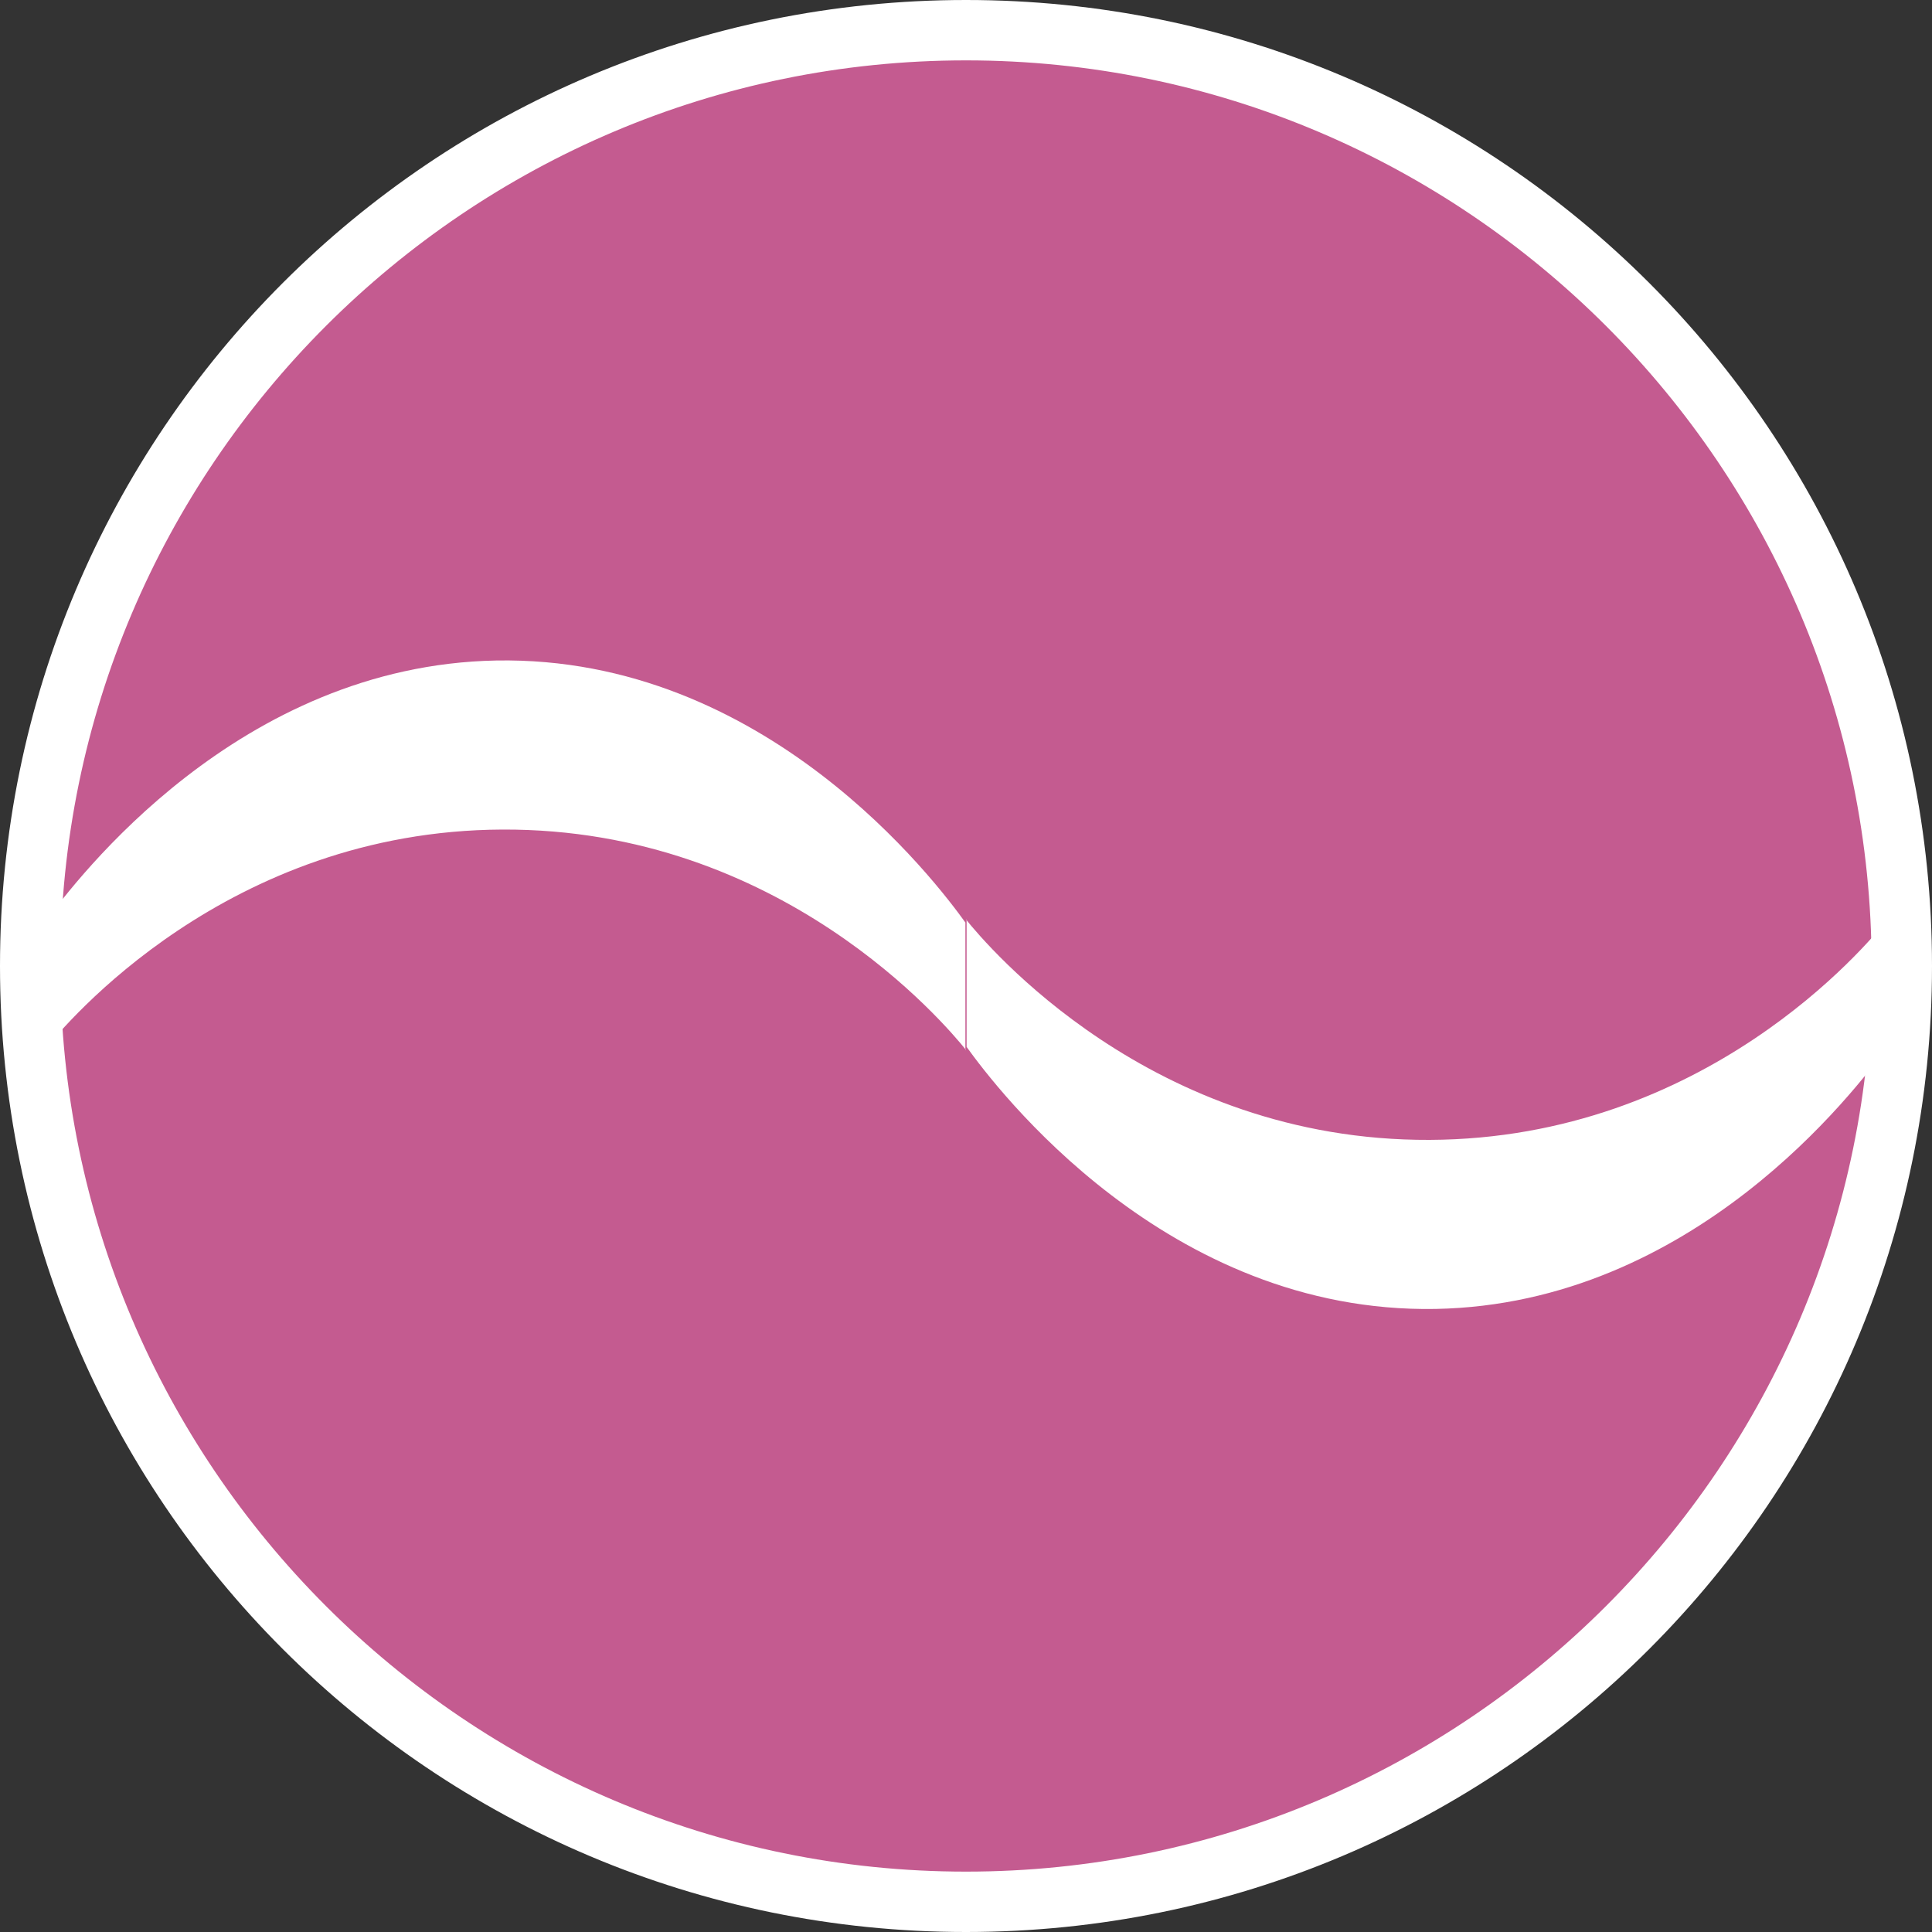
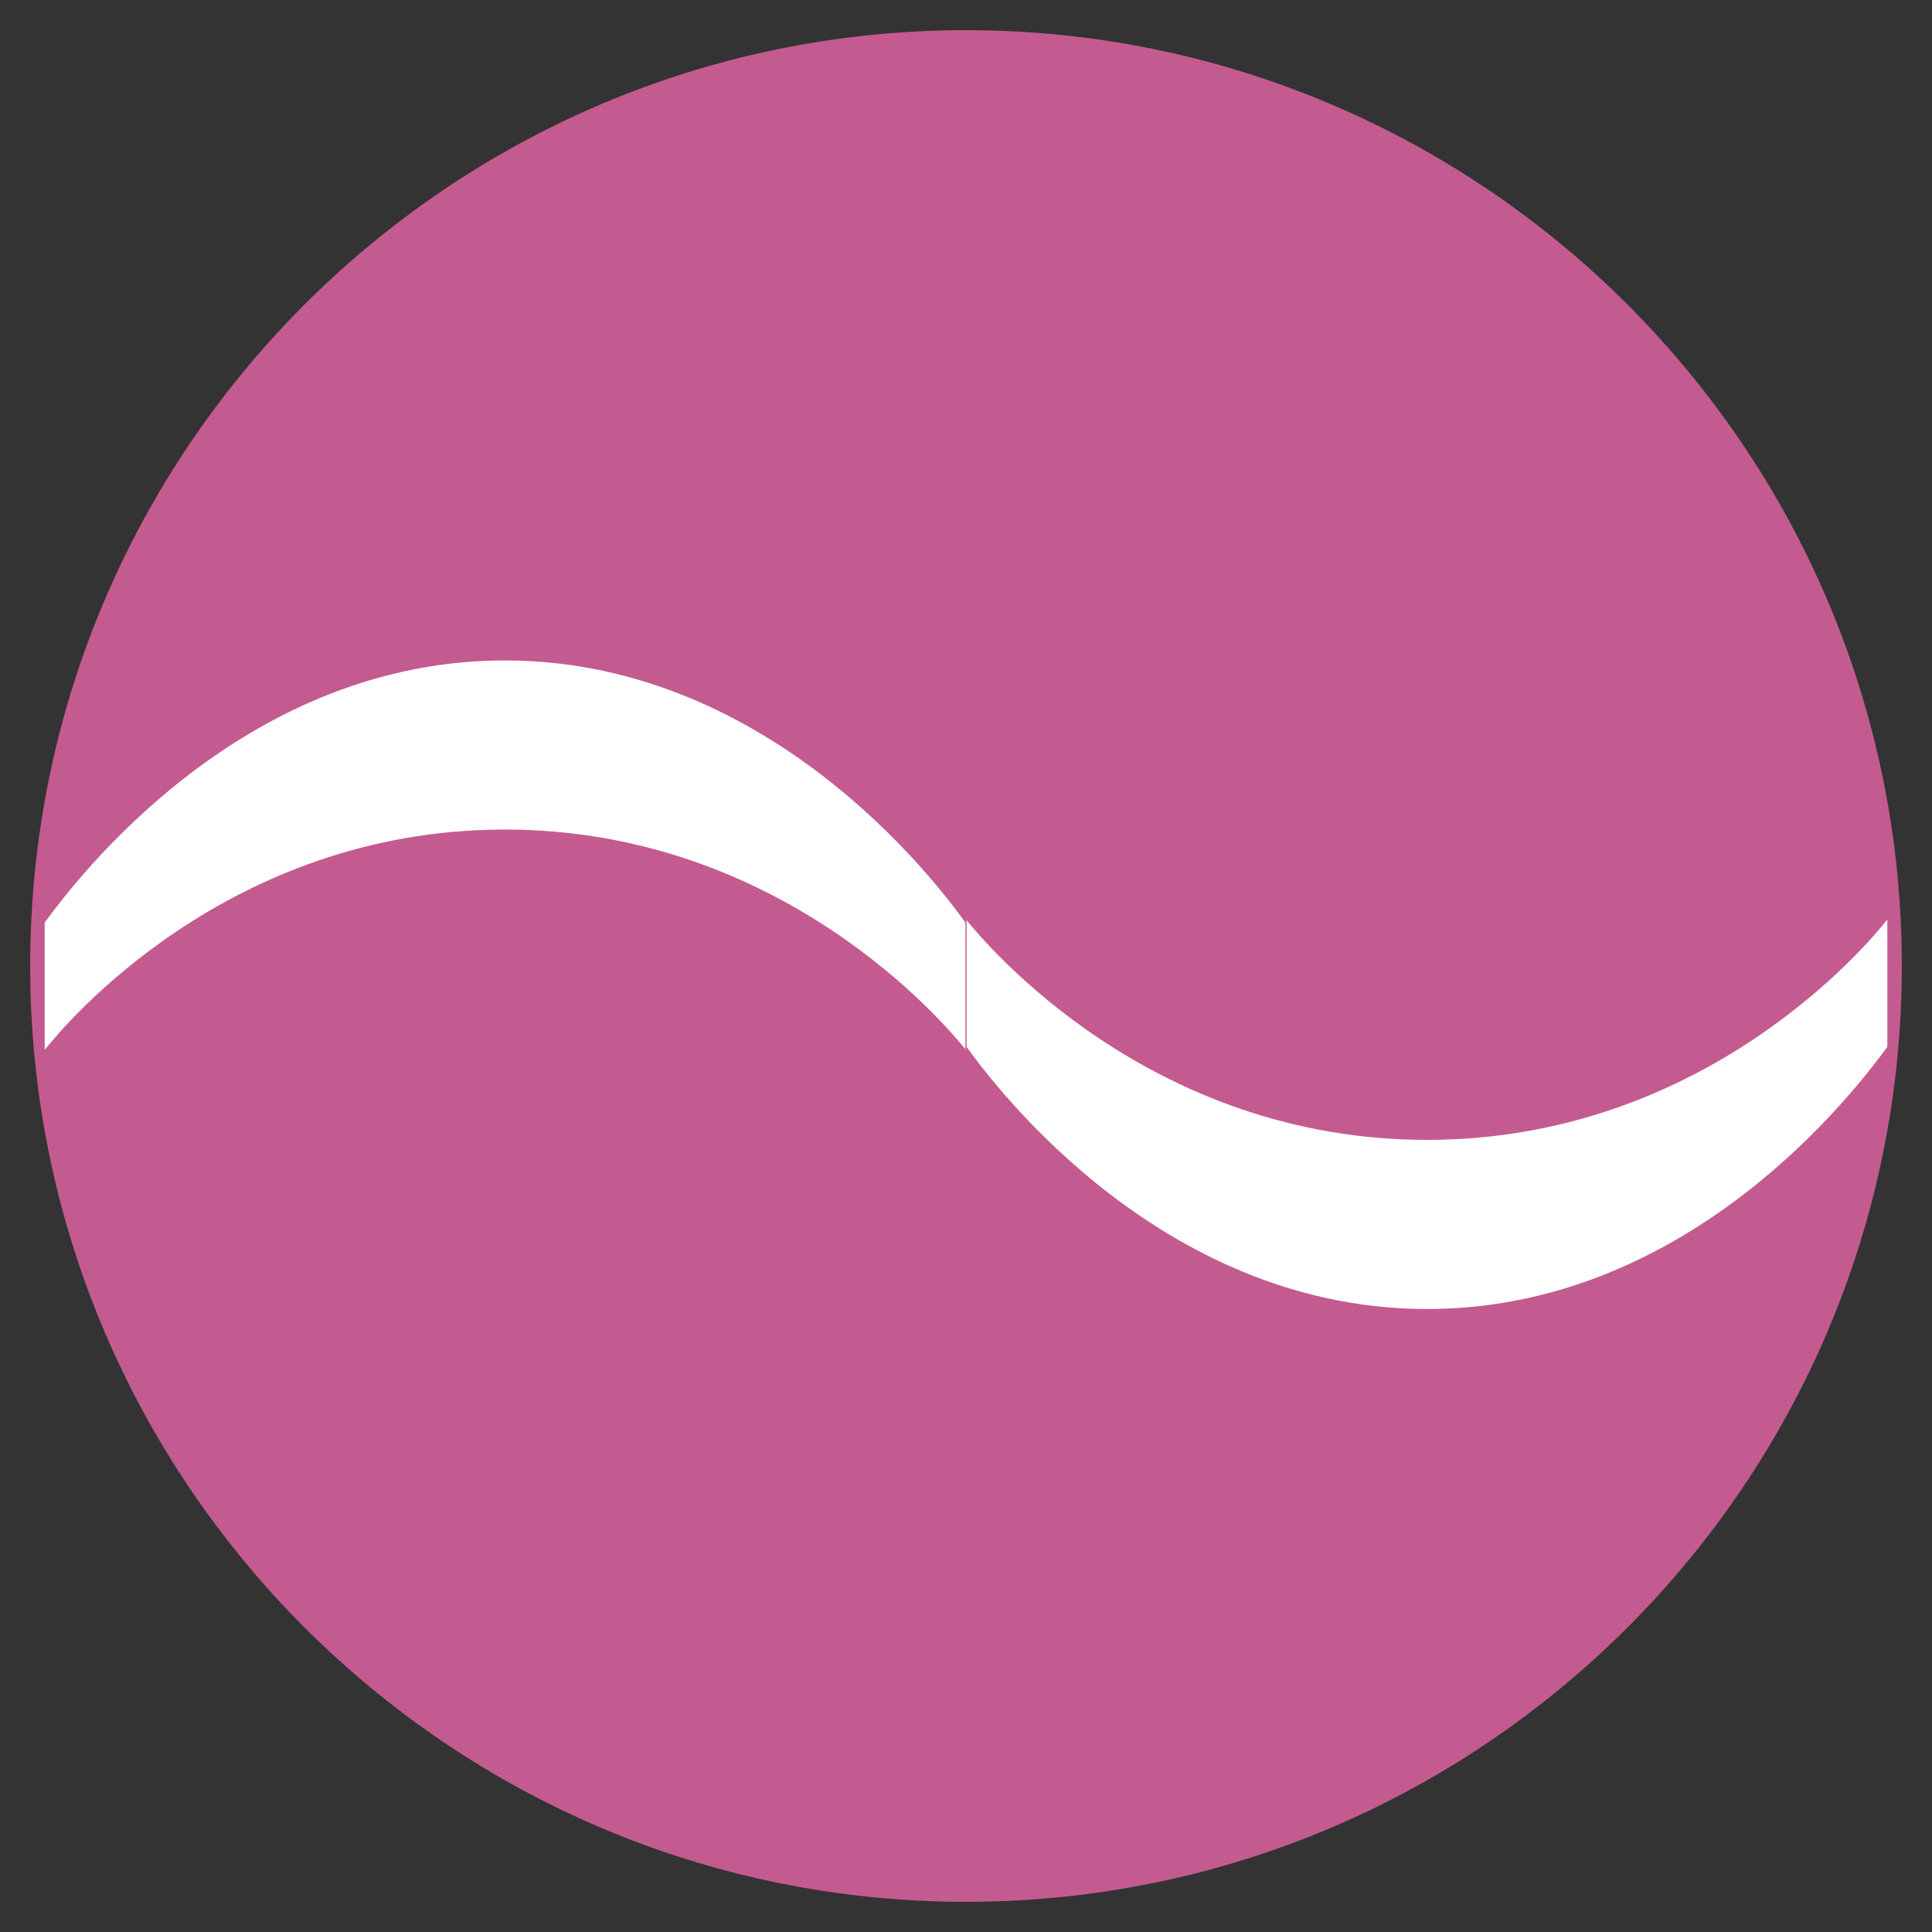
<svg xmlns="http://www.w3.org/2000/svg" id="uuid-e44b5b9a-b4b7-4c37-8804-9484e1bece61" width="32" height="32" viewBox="0 0 32 32">
  <rect x="0" y="0" width="32" height="32" fill="#333333" stroke="none" />
  <defs>
    <style>.uuid-9424acc8-0b1c-47fc-9f4d-d13aefdea282,.uuid-abdb4cb9-d86f-471d-a031-1ec02aea5f11{fill:#fff;}.uuid-abdb4cb9-d86f-471d-a031-1ec02aea5f11{fill-rule:evenodd;}.uuid-6a944981-e116-4c21-b1fc-f33c2a5da60e{fill:#c45b90;}</style>
  </defs>
  <path class="uuid-6a944981-e116-4c21-b1fc-f33c2a5da60e" d="M16,31.5C7.45,31.5.5,24.55.5,16S7.45.5,16,.5s15.5,6.95,15.5,15.5-6.95,15.5-15.5,15.5Z" />
-   <path class="uuid-9424acc8-0b1c-47fc-9f4d-d13aefdea282" d="M16,1c8.27,0,15,6.73,15,15s-6.73,15-15,15S1,24.27,1,16,7.73,1,16,1M16,0C7.16,0,0,7.16,0,16s7.16,16,16,16,16-7.16,16-16S24.84,0,16,0h0Z" />
  <path class="uuid-abdb4cb9-d86f-471d-a031-1ec02aea5f11" d="M16,17.39c-.34-.42-3.06-3.67-7.68-3.65-4.56.02-7.24,3.22-7.58,3.65v-2.11c.53-.72,3.21-4.26,7.48-4.34,4.46-.08,7.28,3.66,7.77,4.34v2.11Z" />
  <path class="uuid-abdb4cb9-d86f-471d-a031-1ec02aea5f11" d="M16,15.23c.34.42,3.06,3.67,7.68,3.65,4.56-.02,7.24-3.22,7.58-3.65v2.11c-.53.72-3.21,4.26-7.48,4.34-4.46.08-7.28-3.66-7.77-4.34v-2.11Z" />
</svg>